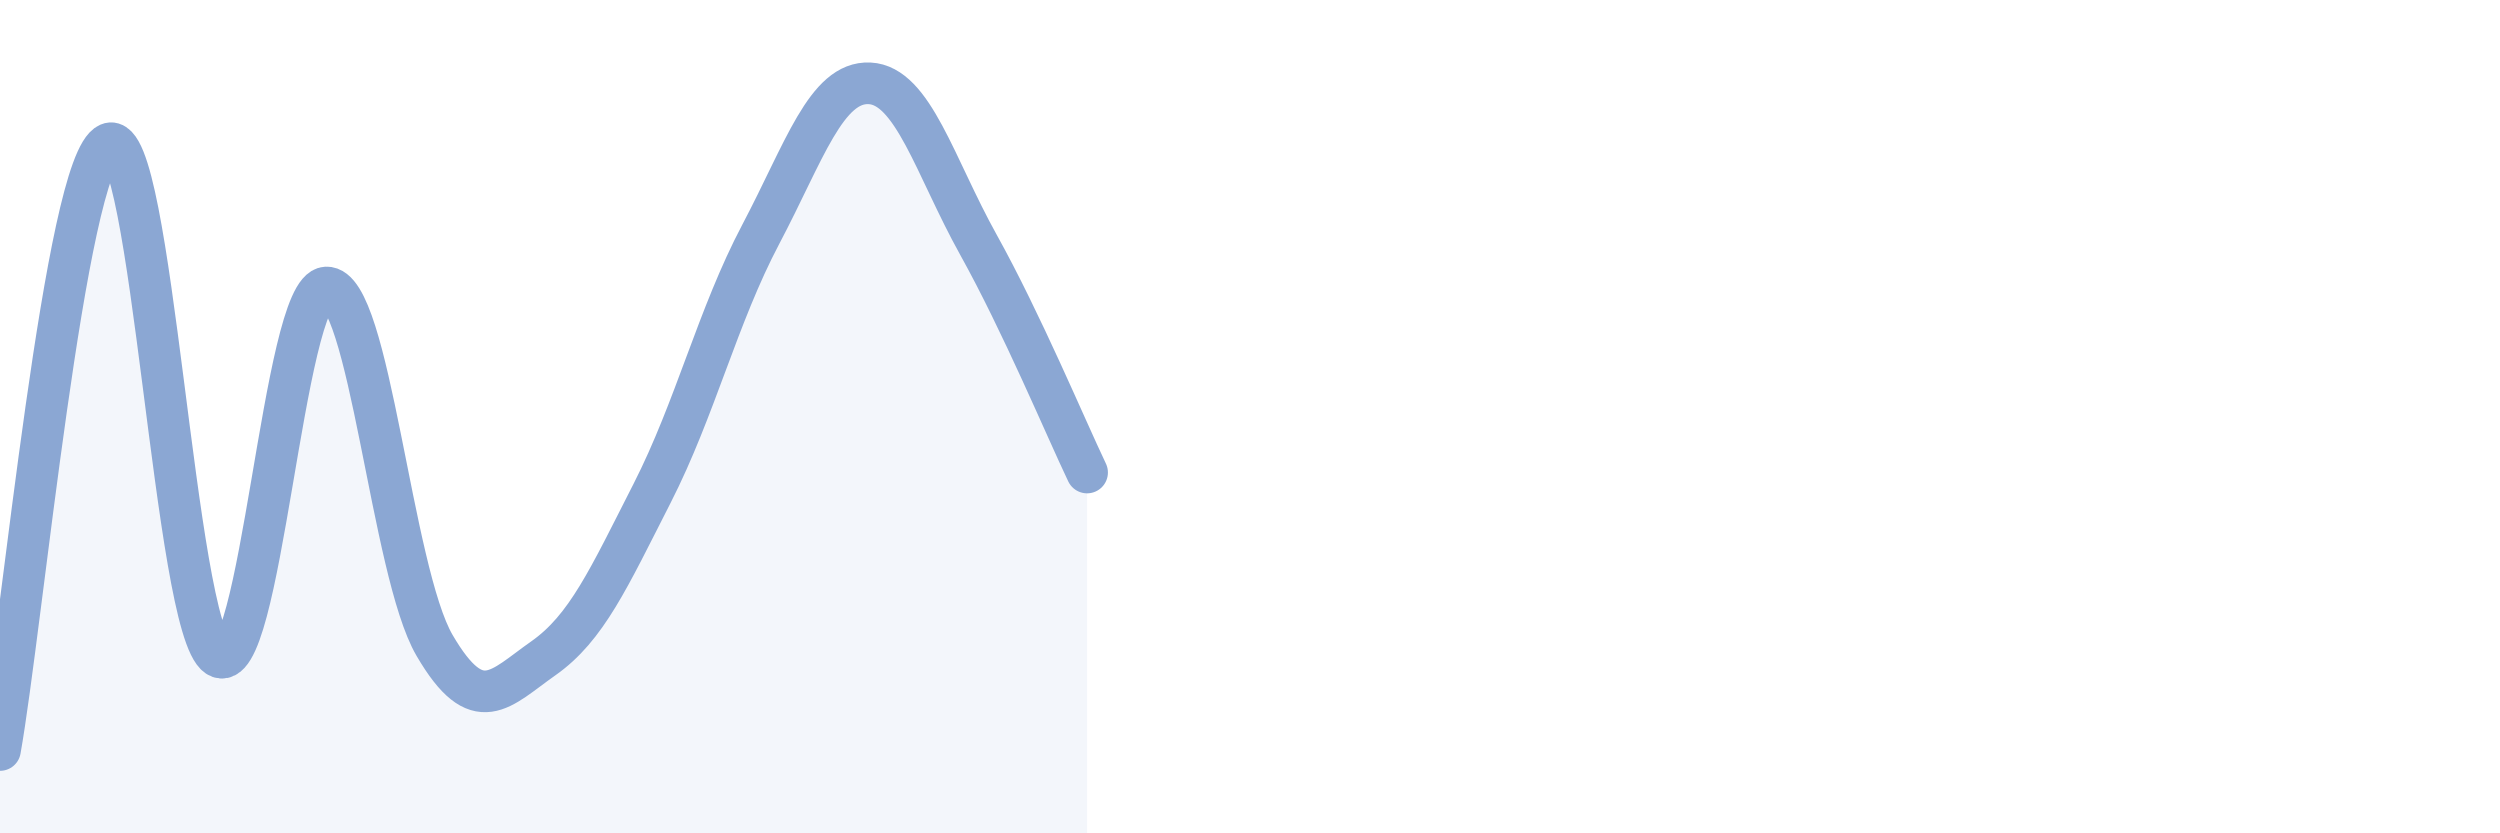
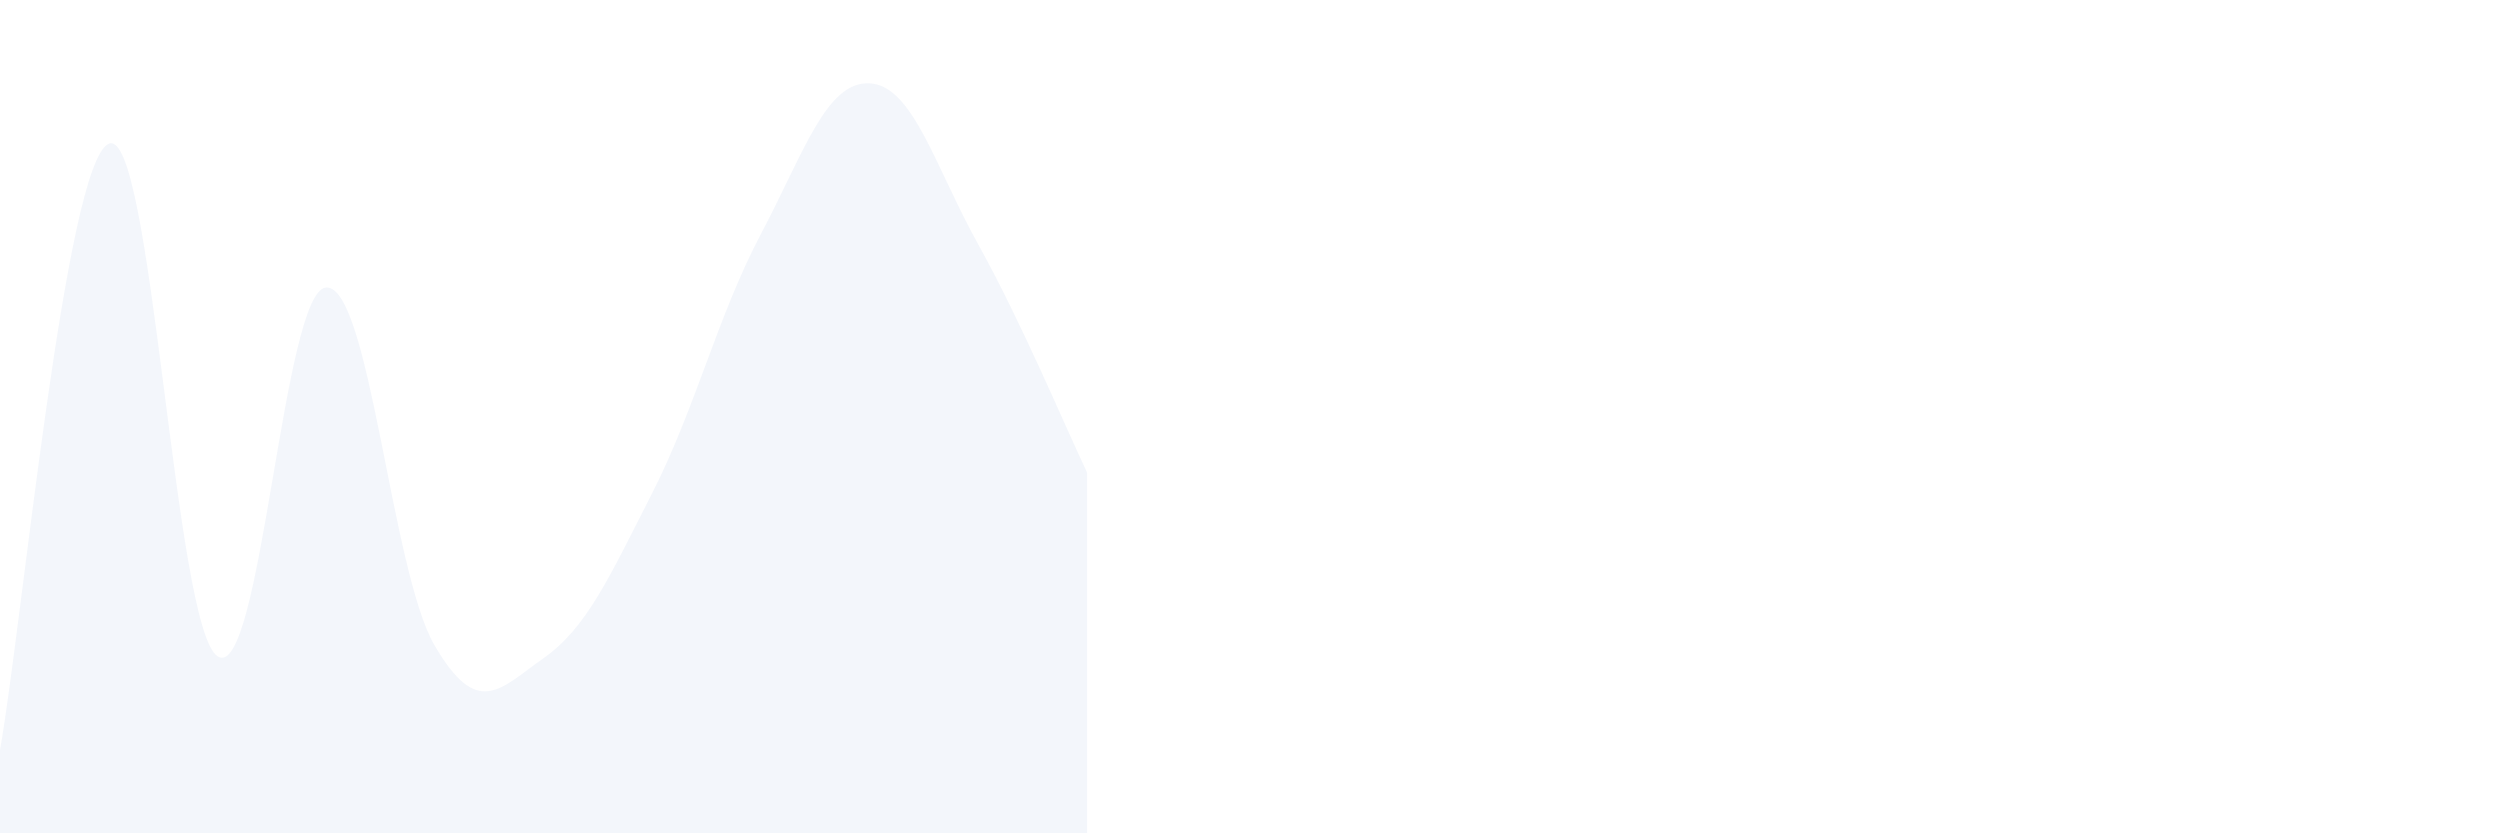
<svg xmlns="http://www.w3.org/2000/svg" width="60" height="20" viewBox="0 0 60 20">
  <path d="M 0,18 C 0.52,15.09 1.57,3.9 2.61,3.45 C 3.65,3 4.18,15.06 5.22,15.75 C 6.26,16.44 6.79,6.95 7.83,6.9 C 8.87,6.85 9.39,13.71 10.43,15.49 C 11.47,17.27 12,16.53 13.04,15.8 C 14.08,15.07 14.61,13.88 15.65,11.84 C 16.69,9.8 17.22,7.59 18.26,5.62 C 19.3,3.65 19.83,1.95 20.87,2 C 21.91,2.05 22.44,4 23.48,5.87 C 24.52,7.74 25.57,10.25 26.09,11.34L26.09 20L0 20Z" fill="#8ba7d3" opacity="0.1" stroke-linecap="round" stroke-linejoin="round" />
-   <path d="M 0,18 C 0.52,15.09 1.57,3.9 2.61,3.45 C 3.65,3 4.18,15.06 5.22,15.75 C 6.26,16.44 6.79,6.95 7.83,6.9 C 8.87,6.85 9.39,13.71 10.43,15.49 C 11.47,17.27 12,16.53 13.04,15.8 C 14.08,15.07 14.61,13.88 15.65,11.84 C 16.69,9.8 17.22,7.59 18.26,5.62 C 19.3,3.65 19.83,1.95 20.87,2 C 21.91,2.05 22.44,4 23.48,5.87 C 24.52,7.74 25.57,10.25 26.09,11.34" stroke="#8ba7d3" stroke-width="1" fill="none" stroke-linecap="round" stroke-linejoin="round" />
</svg>